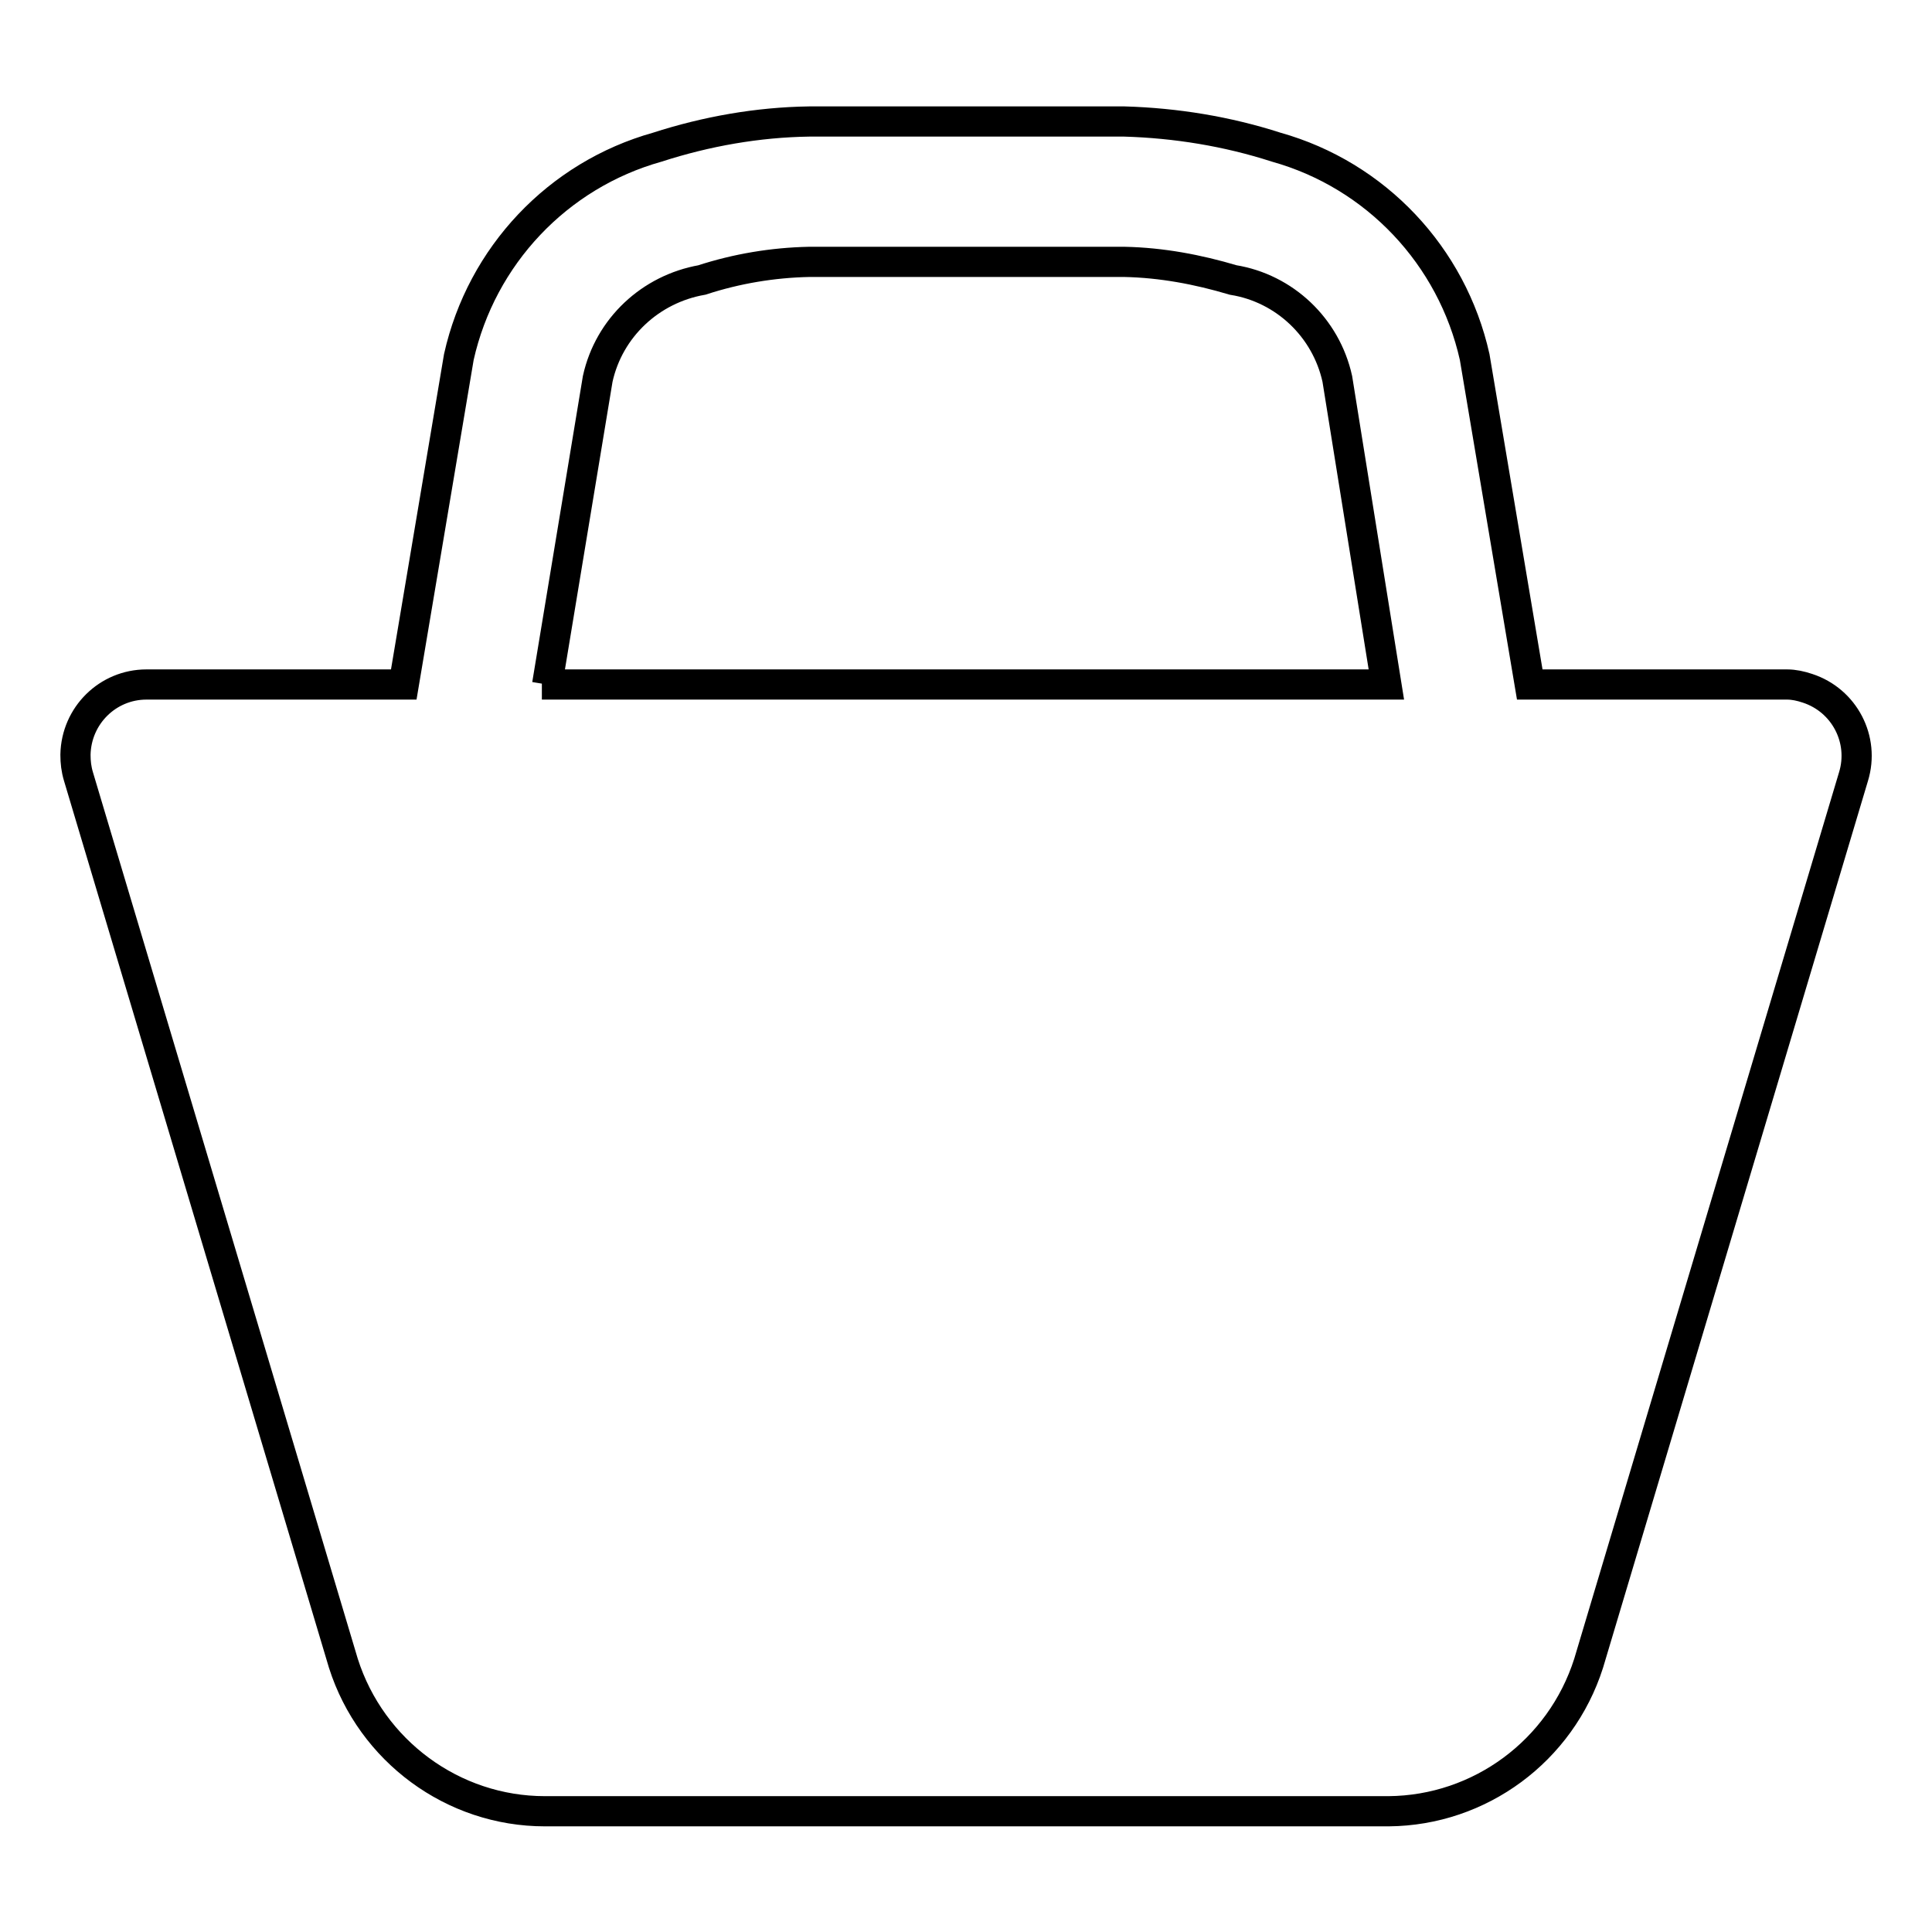
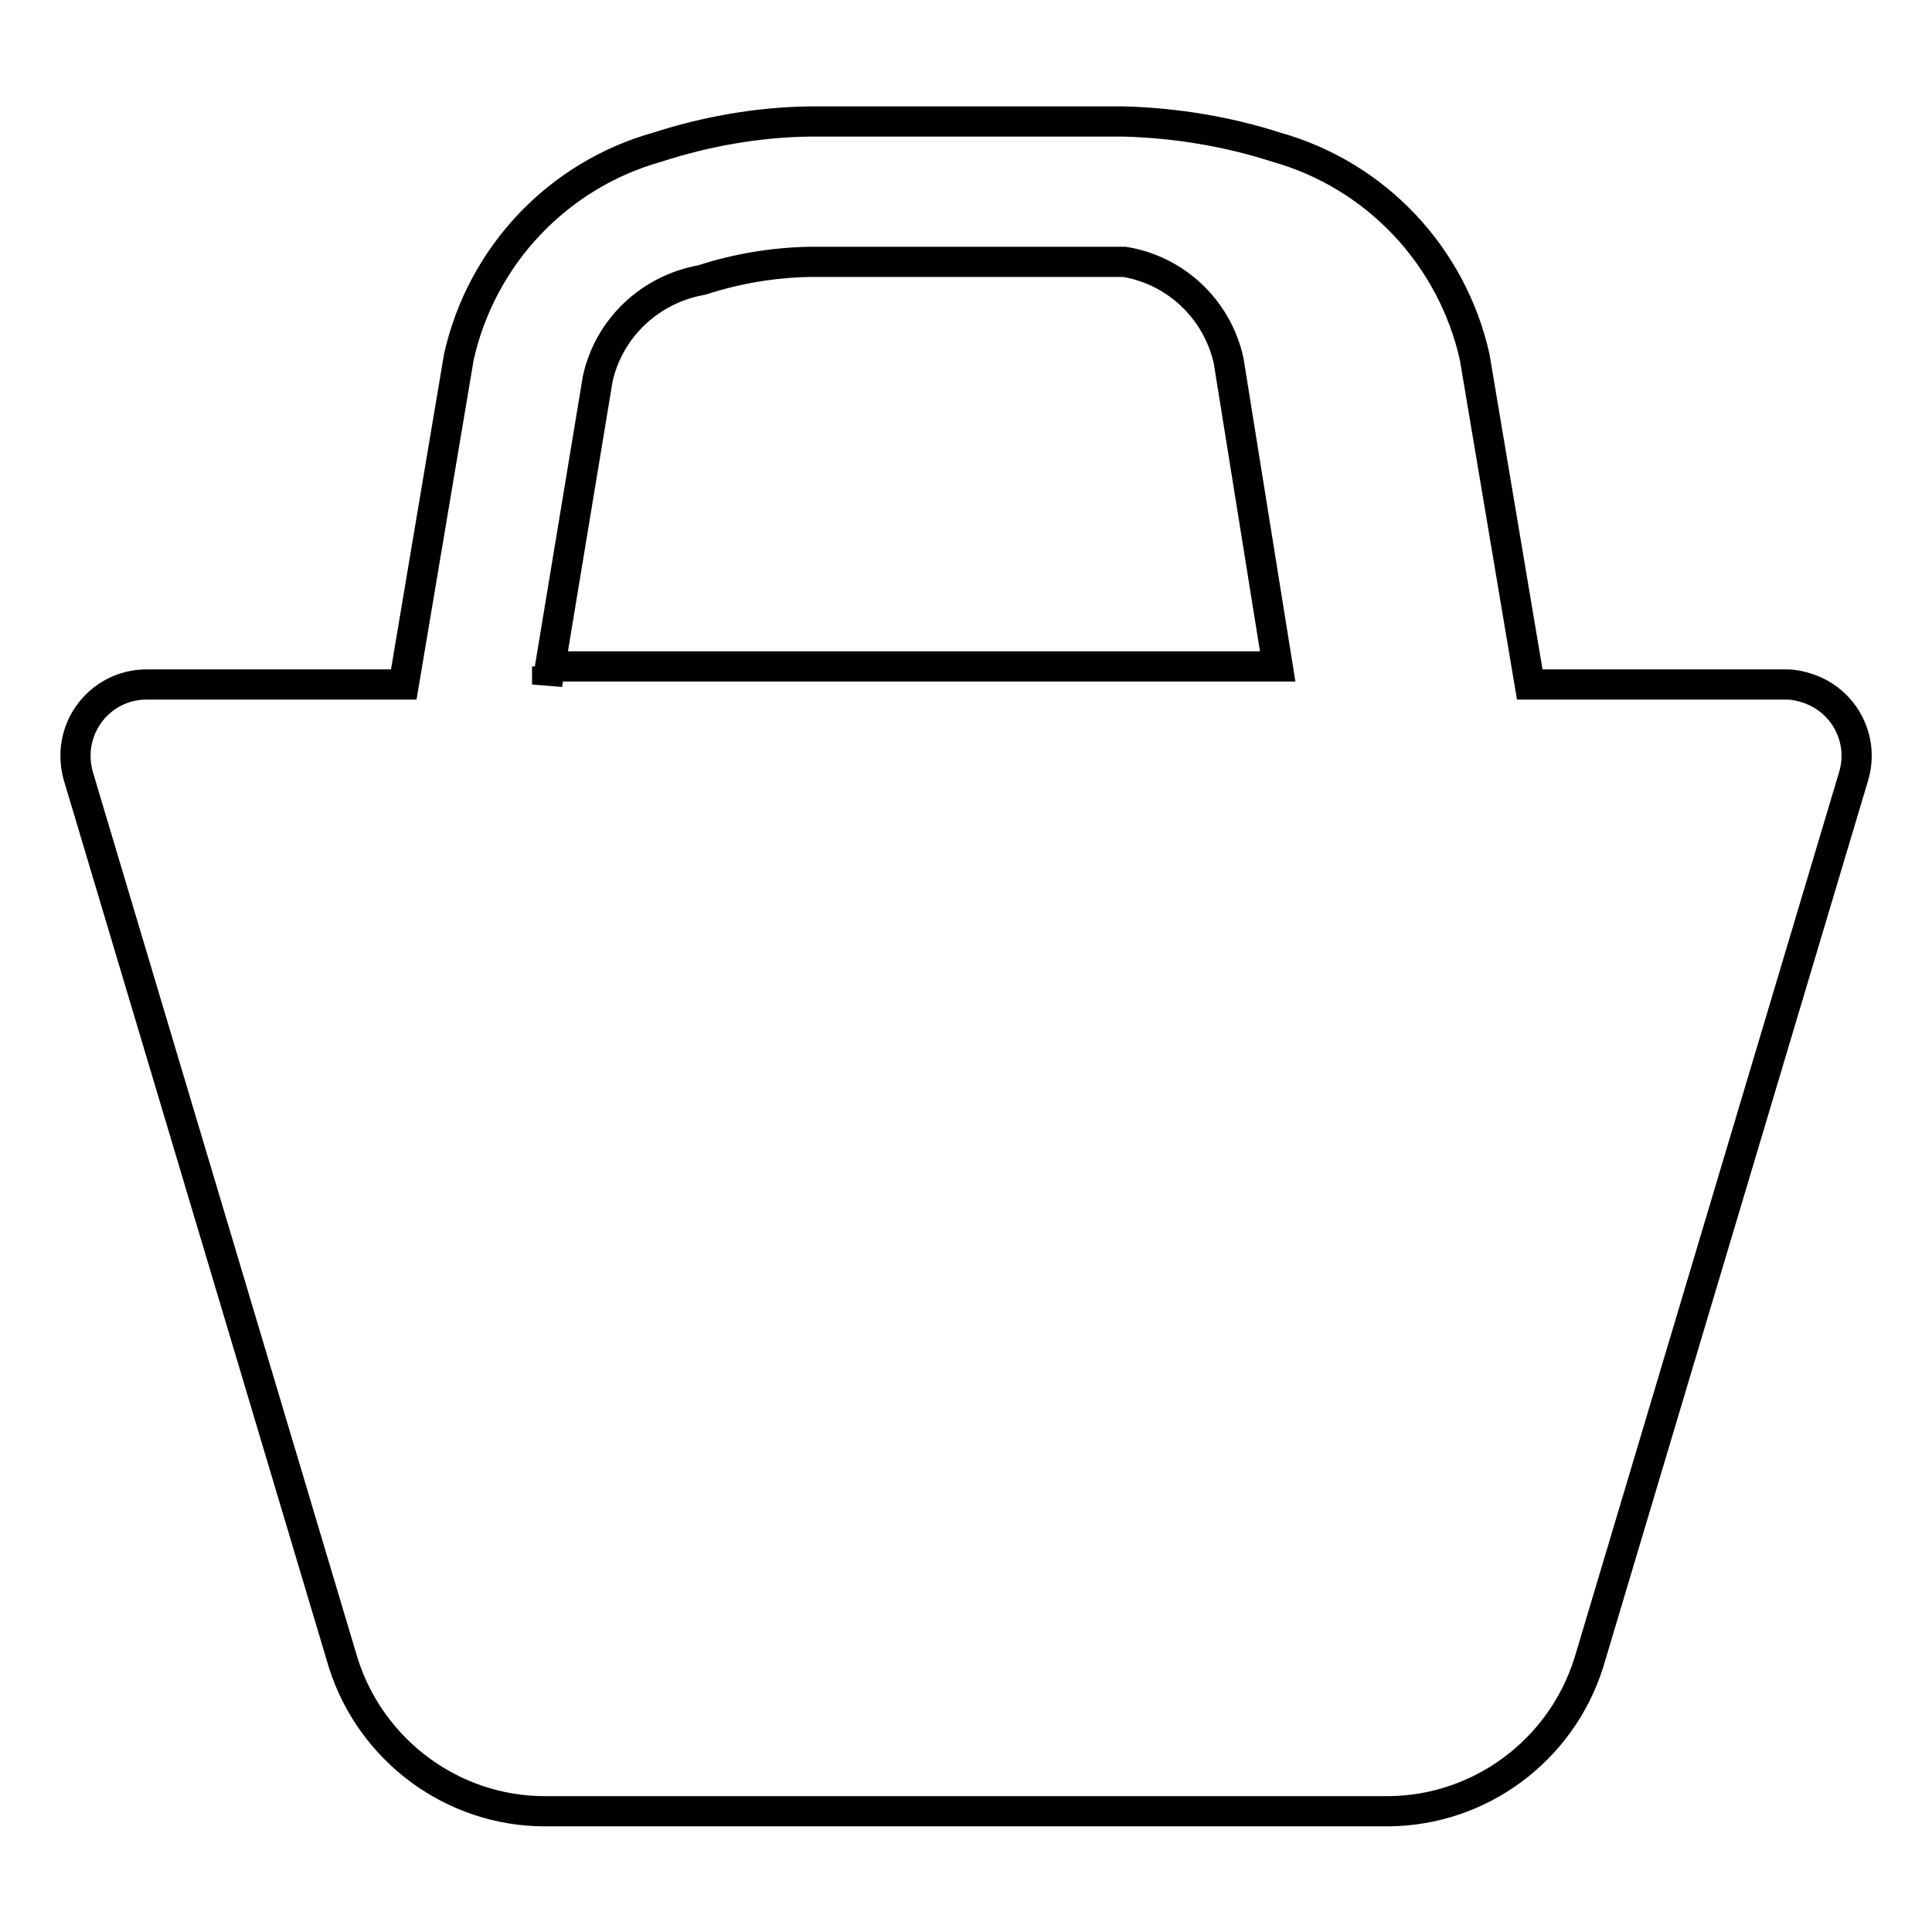
<svg xmlns="http://www.w3.org/2000/svg" version="1.1" x="0px" y="0px" viewBox="0 0 256 256" enable-background="new 0 0 256 256" xml:space="preserve">
  <g>
-     <path stroke-width="4" fill-opacity="0" stroke="#000000" d="M236.8,90.7h-34.1l-7.3-43.4c-3-13.4-13.1-24.1-26.3-27.8c-6.5-2.1-13.3-3.2-20.1-3.4h-41.8 c-6.8,0.1-13.6,1.3-20.1,3.4c-13.2,3.7-23.3,14.4-26.3,27.8l-7.3,43.4H19.4c-5.1,0-9.3,4.1-9.4,9.3c0,1,0.1,1.9,0.4,2.9l35.1,117.5 c3.7,11.6,14.5,19.6,26.7,19.6H184c12.1-0.1,22.8-8,26.5-19.6l35.1-117.5c1.5-4.9-1.2-10.1-6.1-11.7 C238.6,90.9,237.7,90.7,236.8,90.7L236.8,90.7z M72.5,90.7l6.7-40.5c1.5-6.8,7-11.9,13.8-13.1c4.6-1.5,9.4-2.3,14.2-2.4H149 c4.9,0.1,9.7,1,14.4,2.4c6.8,1.1,12.3,6.3,13.8,13.1l6.5,40.5H71.8H72.5z" />
+     <path stroke-width="4" fill-opacity="0" stroke="#000000" d="M236.8,90.7h-34.1l-7.3-43.4c-3-13.4-13.1-24.1-26.3-27.8c-6.5-2.1-13.3-3.2-20.1-3.4h-41.8 c-6.8,0.1-13.6,1.3-20.1,3.4c-13.2,3.7-23.3,14.4-26.3,27.8l-7.3,43.4H19.4c-5.1,0-9.3,4.1-9.4,9.3c0,1,0.1,1.9,0.4,2.9l35.1,117.5 c3.7,11.6,14.5,19.6,26.7,19.6H184c12.1-0.1,22.8-8,26.5-19.6l35.1-117.5c1.5-4.9-1.2-10.1-6.1-11.7 C238.6,90.9,237.7,90.7,236.8,90.7L236.8,90.7z M72.5,90.7l6.7-40.5c1.5-6.8,7-11.9,13.8-13.1c4.6-1.5,9.4-2.3,14.2-2.4H149 c6.8,1.1,12.3,6.3,13.8,13.1l6.5,40.5H71.8H72.5z" />
  </g>
</svg>